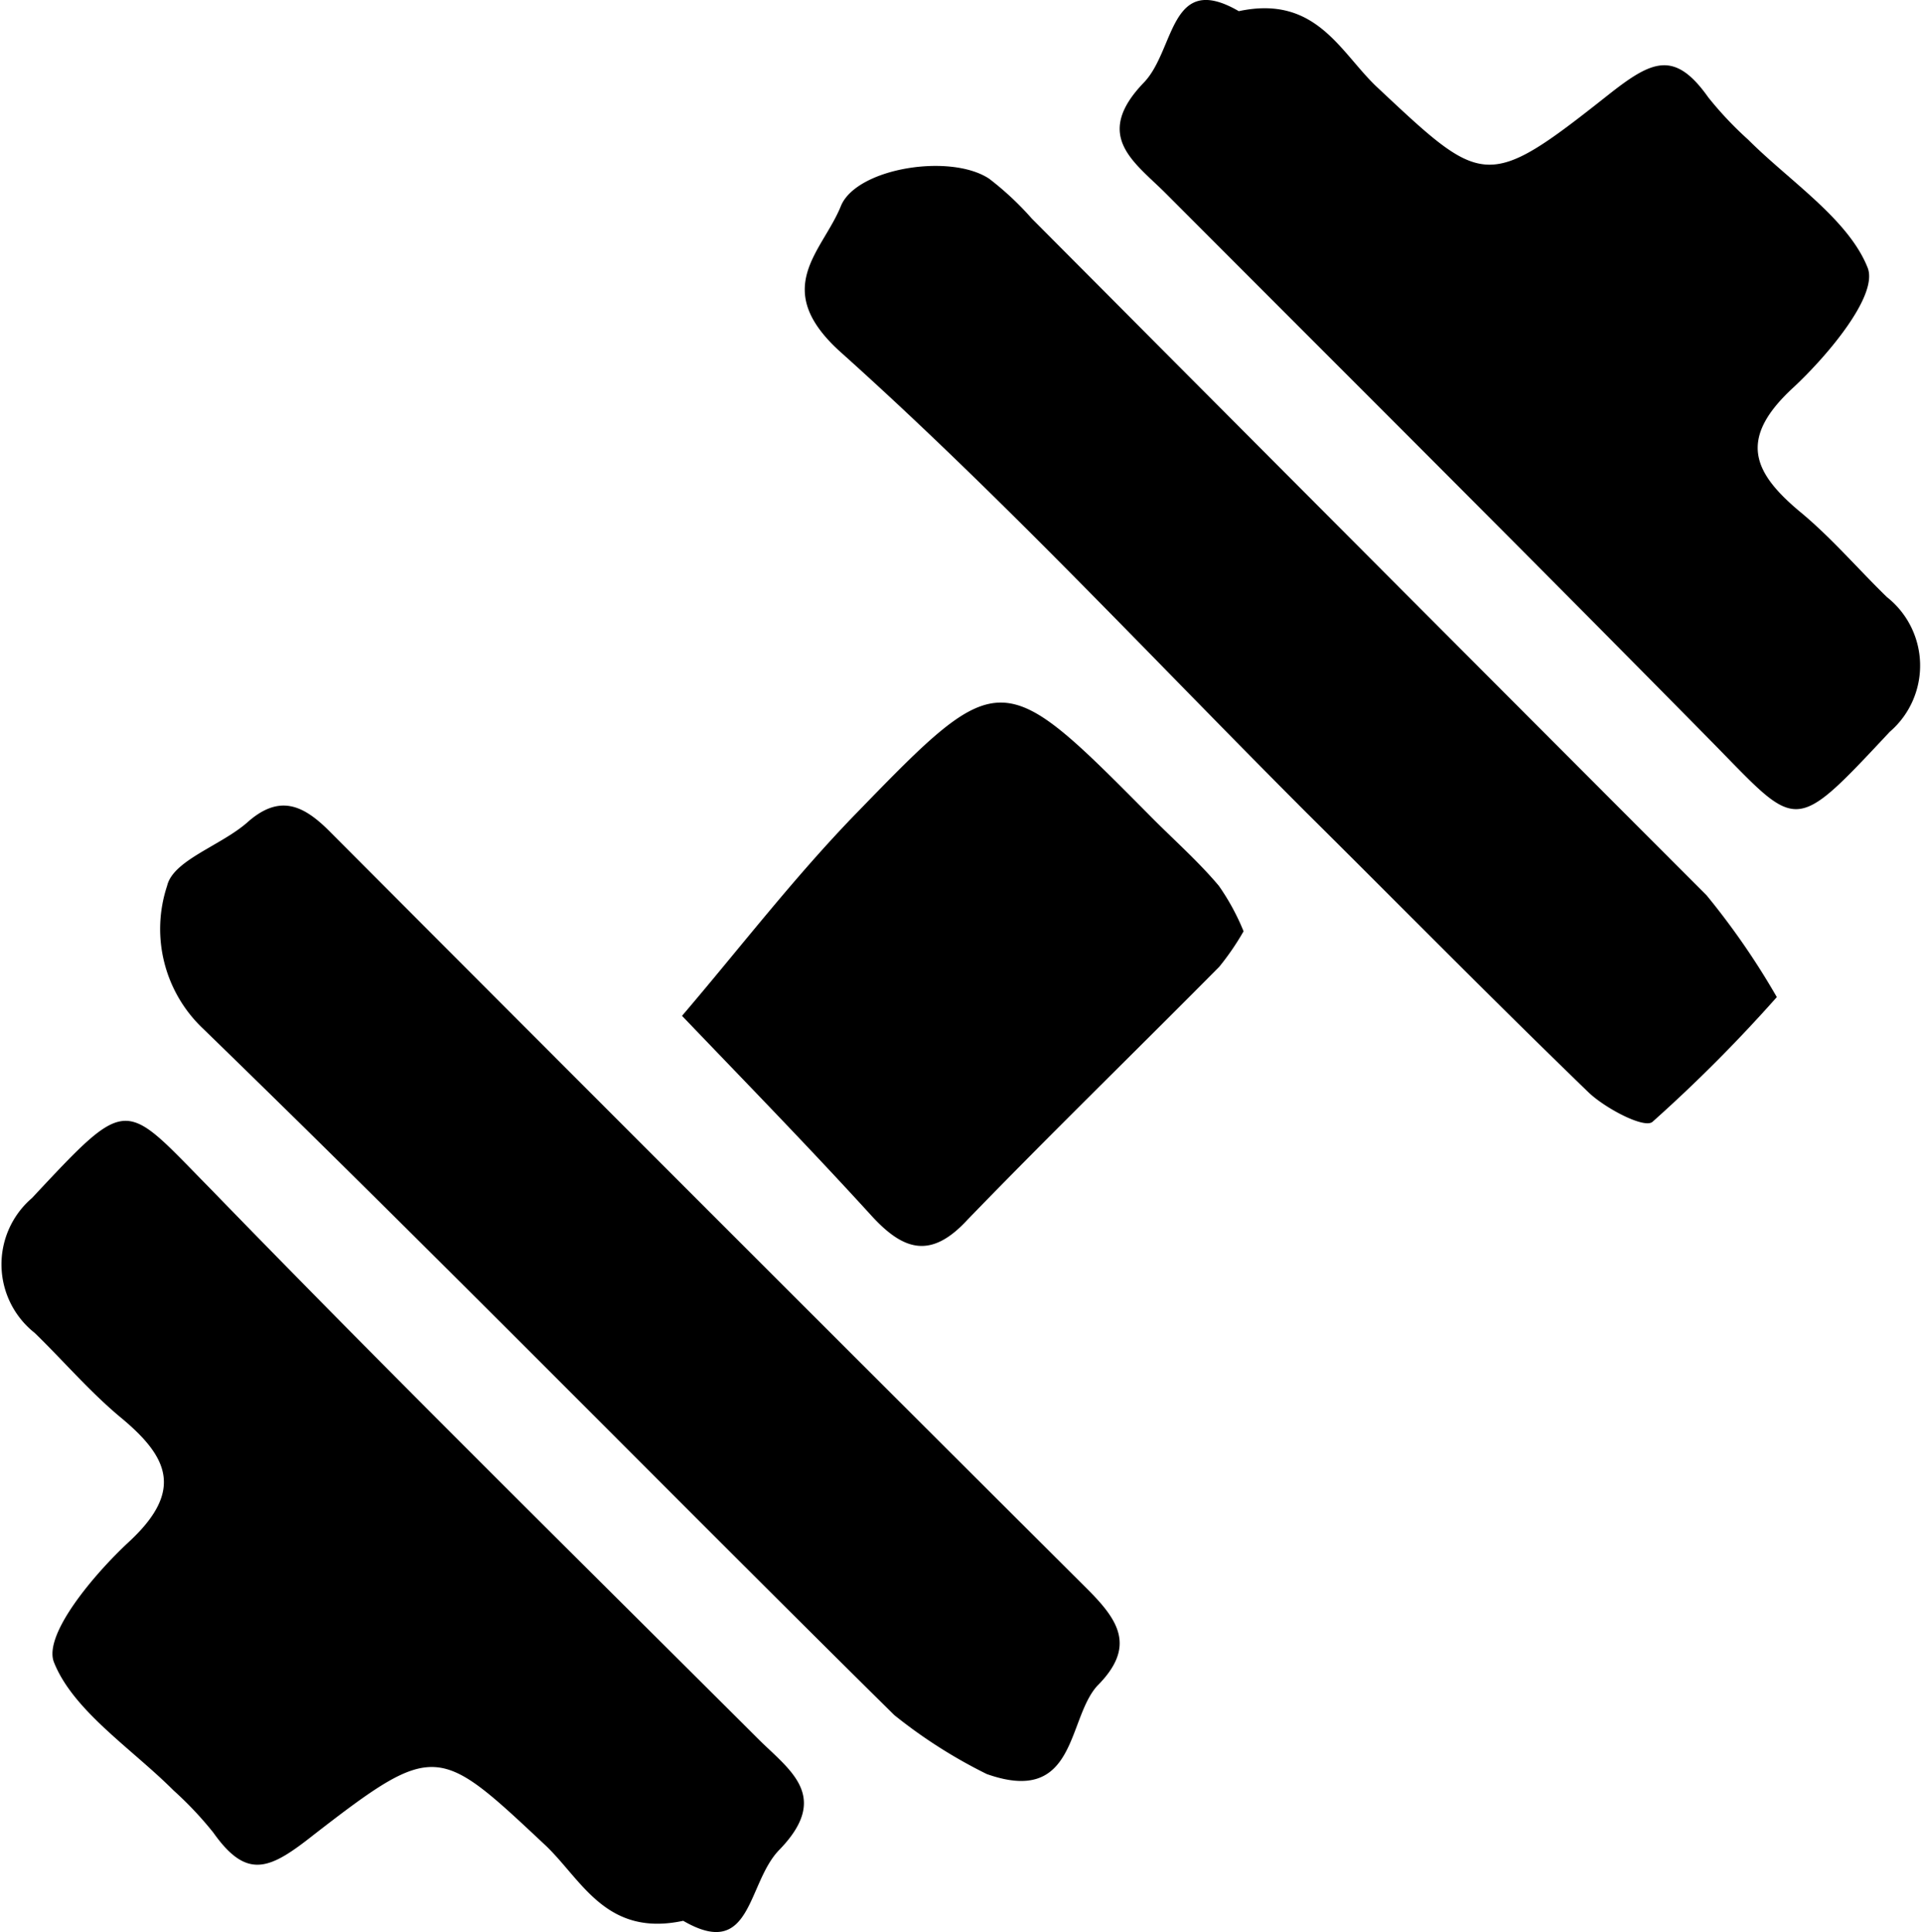
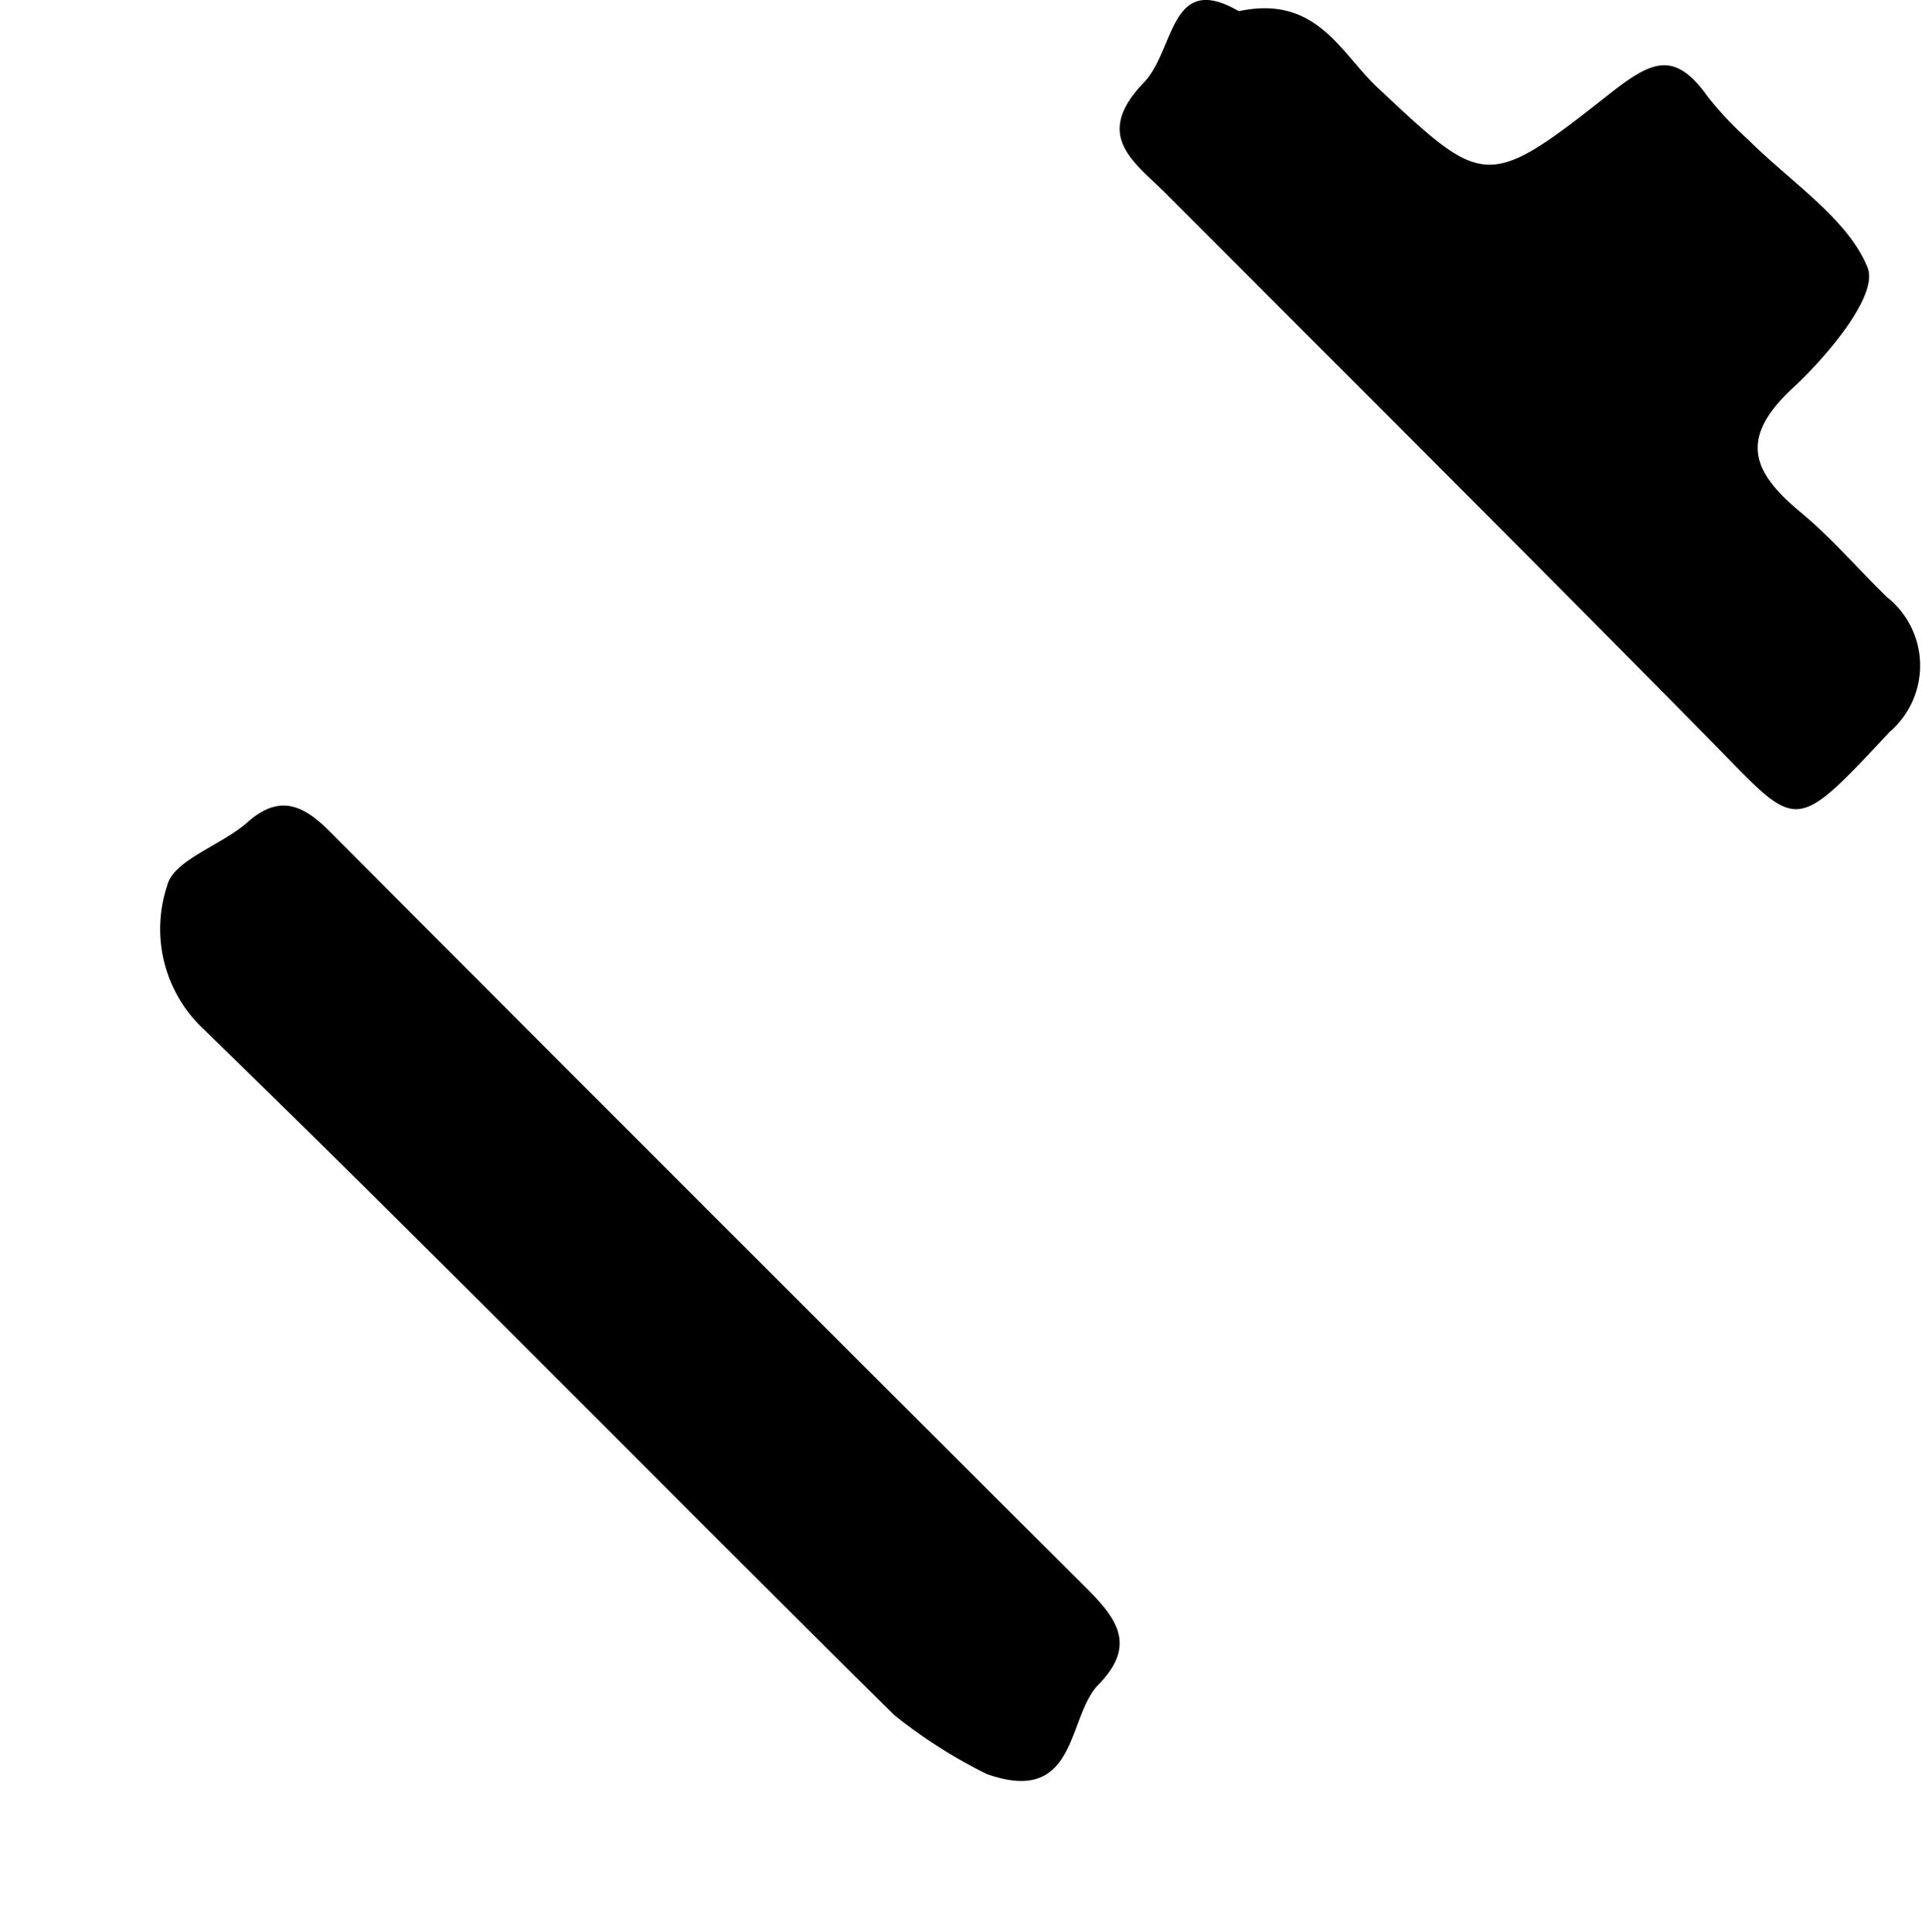
<svg xmlns="http://www.w3.org/2000/svg" viewBox="0 0 48.19 48.44">
  <title>Varlık 31233asdasd</title>
  <g id="katman_2" data-name="katman 2">
    <g id="katman_1-2" data-name="katman 1">
      <path d="M31.06.28c1.92-.41,2.53,1,3.43,1.87,2.7,2.53,2.76,2.66,5.82.24,1.1-.87,1.67-1.15,2.52.05a8.89,8.89,0,0,0,1,1.06c1.05,1.05,2.52,2,3,3.22.26.69-1,2.19-1.87,3-1.41,1.3-1,2.15.23,3.16.76.64,1.41,1.4,2.12,2.09a2.19,2.19,0,0,1,.07,3.38c-2.47,2.64-2.28,2.46-4.51.2C38.39,14,33.79,9.42,29.23,4.85c-.79-.79-1.84-1.44-.55-2.78C29.47,1.25,29.32-.73,31.06.28Z" />
-       <path d="M17.13,48.16c-1.92.41-2.53-1-3.43-1.87C11,43.76,10.93,43.63,7.87,46c-1.1.87-1.67,1.15-2.52-.05a8.89,8.89,0,0,0-1-1.06c-1.05-1.05-2.52-2-3-3.22-.26-.69,1-2.19,1.87-3,1.41-1.3,1-2.15-.23-3.16-.76-.64-1.41-1.4-2.12-2.09a2.19,2.19,0,0,1-.07-3.38c2.47-2.64,2.28-2.46,4.51-.2C9.81,34.48,14.4,39,19,43.59c.79.79,1.84,1.44.55,2.78C18.72,47.2,18.87,49.17,17.13,48.16Z" />
      <path d="M24.74,44.48A12.6,12.6,0,0,1,22.42,43C16.63,37.28,10.93,31.46,5.09,25.79a3.44,3.44,0,0,1-.9-3.58c.15-.64,1.33-1,2-1.58.81-.73,1.41-.45,2.07.21q9.5,9.53,19,19c.79.79,1.23,1.45.25,2.43C26.75,43.11,27,45.28,24.74,44.48Z" />
-       <path d="M44.55,25a37.81,37.81,0,0,1-3.12,3.13c-.21.17-1.18-.34-1.6-.74-2.39-2.31-4.71-4.67-7.06-7-3.87-3.87-7.61-7.9-11.68-11.55-1.8-1.61-.46-2.53,0-3.69.41-.94,2.74-1.31,3.71-.67a7.53,7.53,0,0,1,1.07,1Q34.35,14,42.79,22.45A18.75,18.75,0,0,1,44.55,25Z" />
-       <path d="M31.18,23.35a6.62,6.62,0,0,1-.61.89c-2.1,2.12-4.24,4.2-6.31,6.34-.92,1-1.61.78-2.42-.11-1.55-1.7-3.15-3.34-4.74-5,1.46-1.71,2.84-3.51,4.41-5.12,3.57-3.68,3.61-3.64,7.31.09.58.59,1.21,1.14,1.74,1.77A5.77,5.77,0,0,1,31.18,23.35Z" />
    </g>
  </g>
</svg>